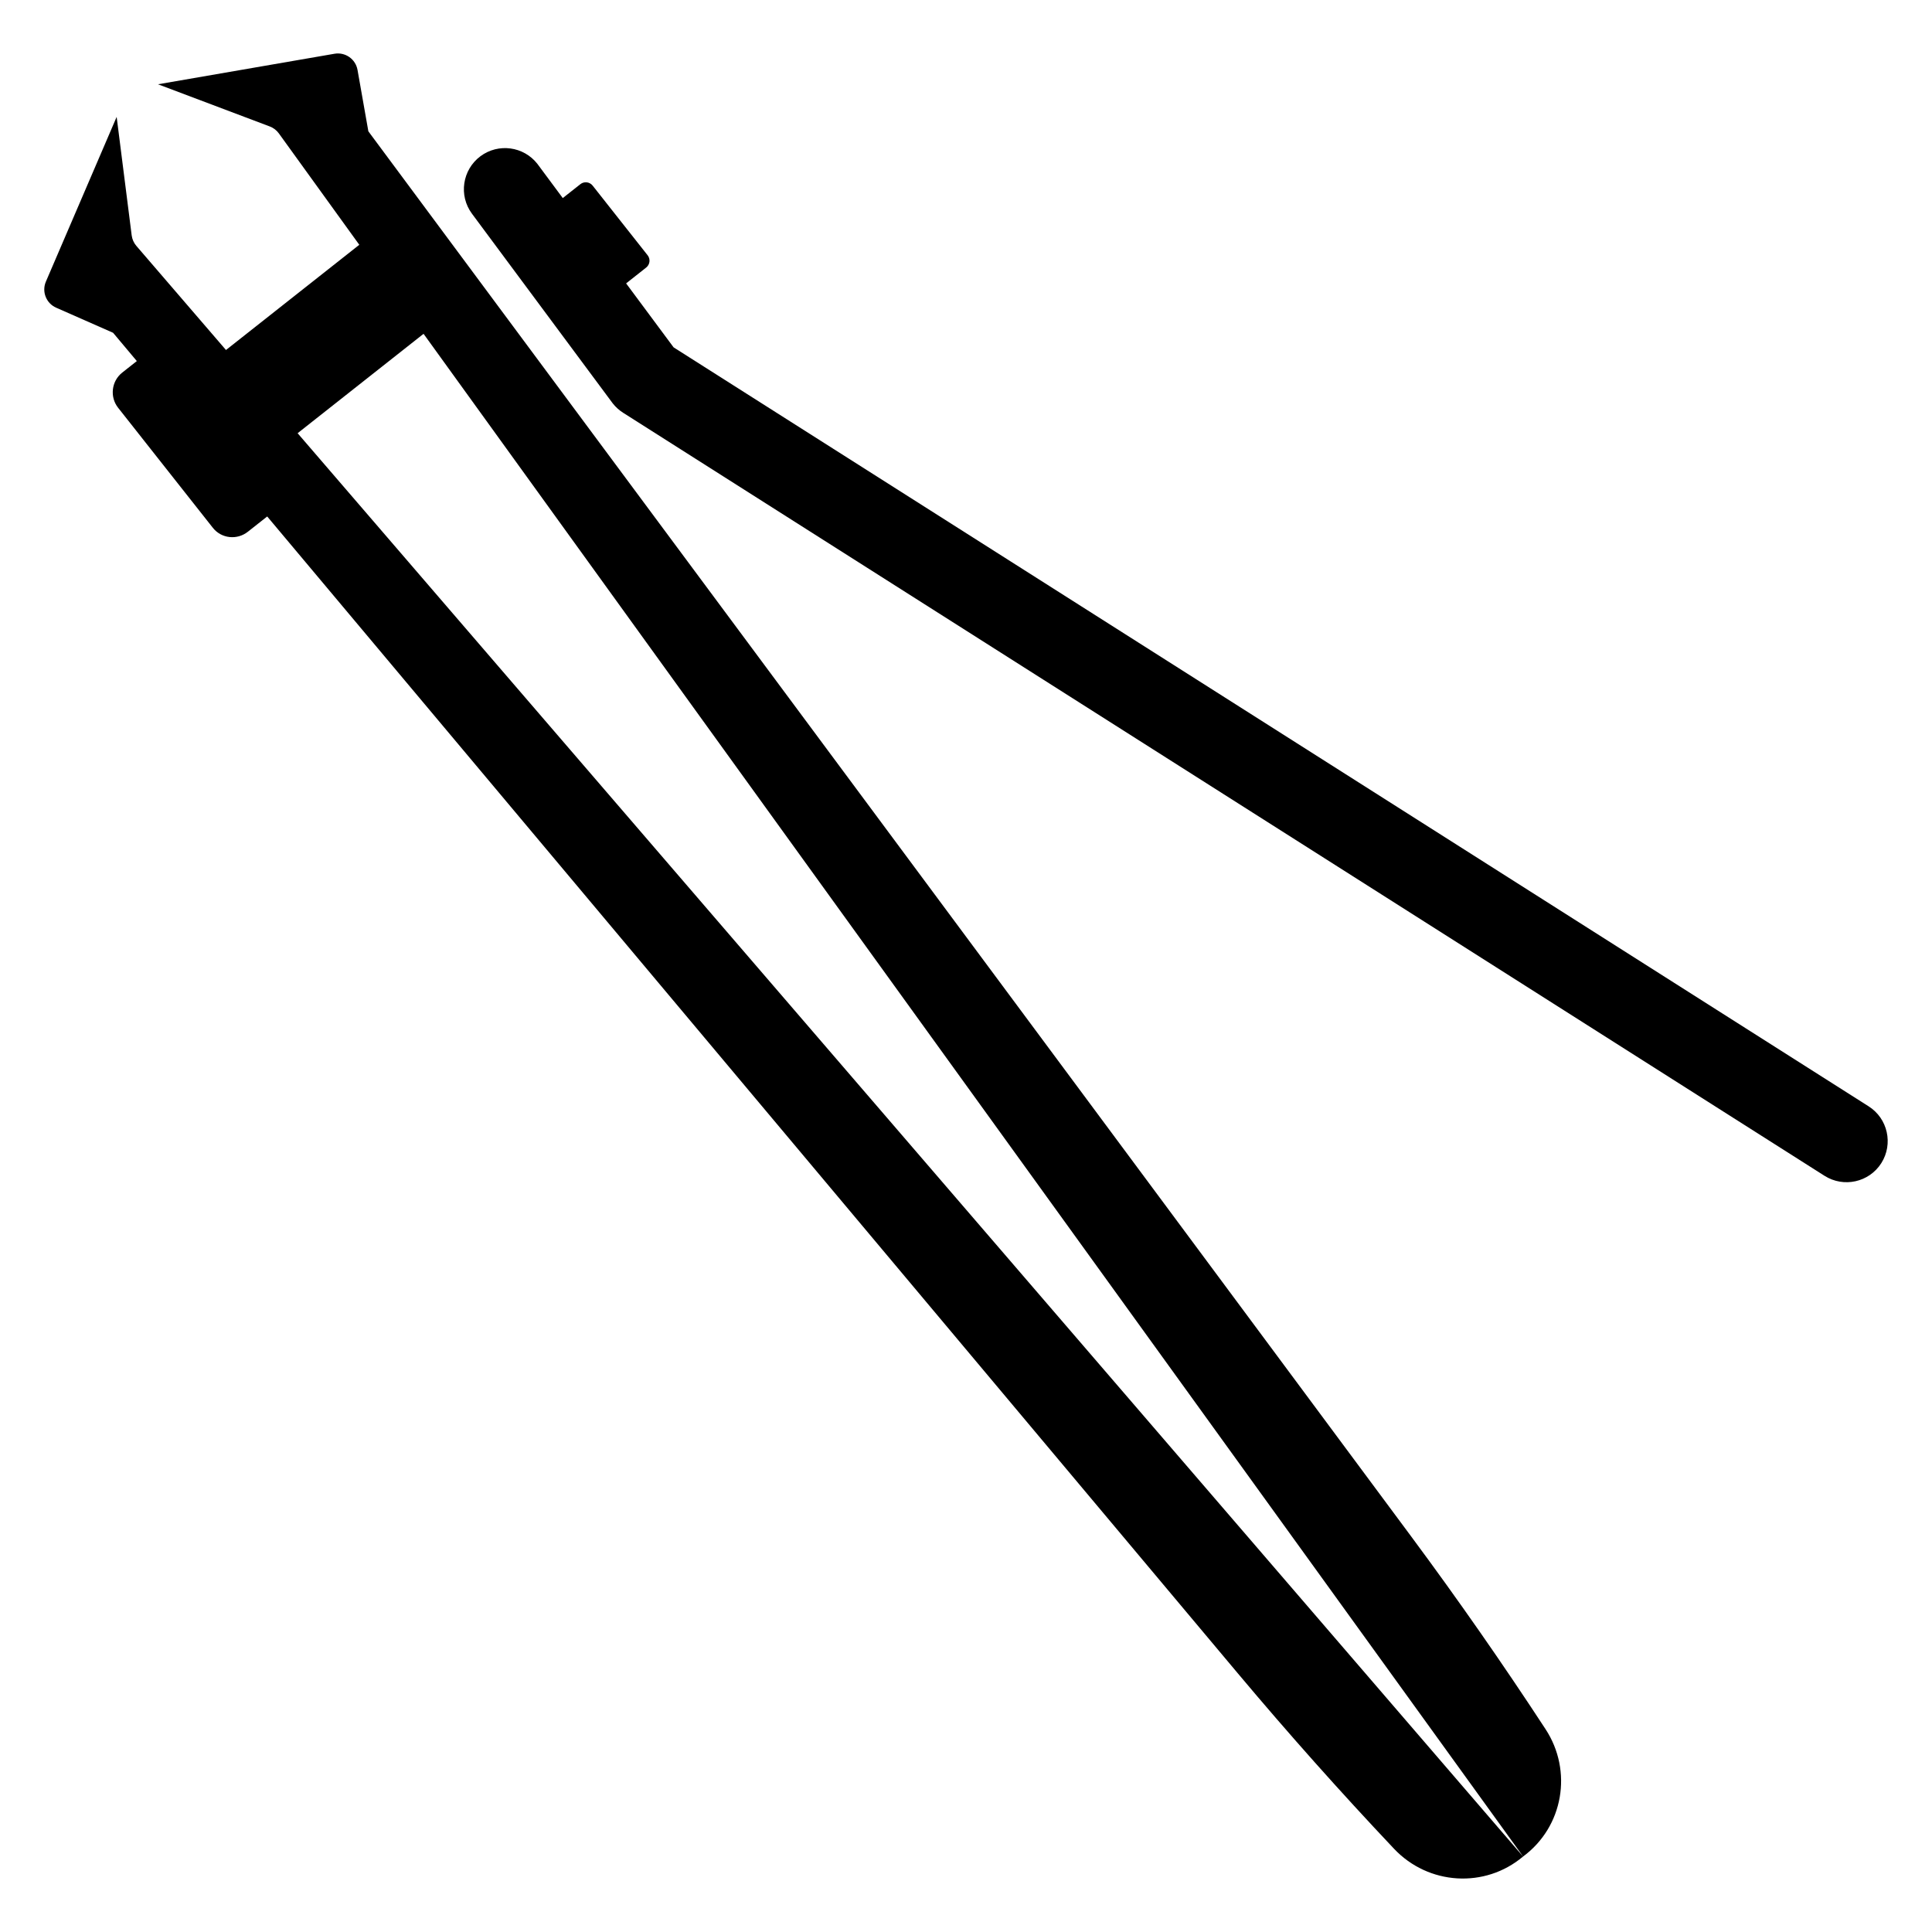
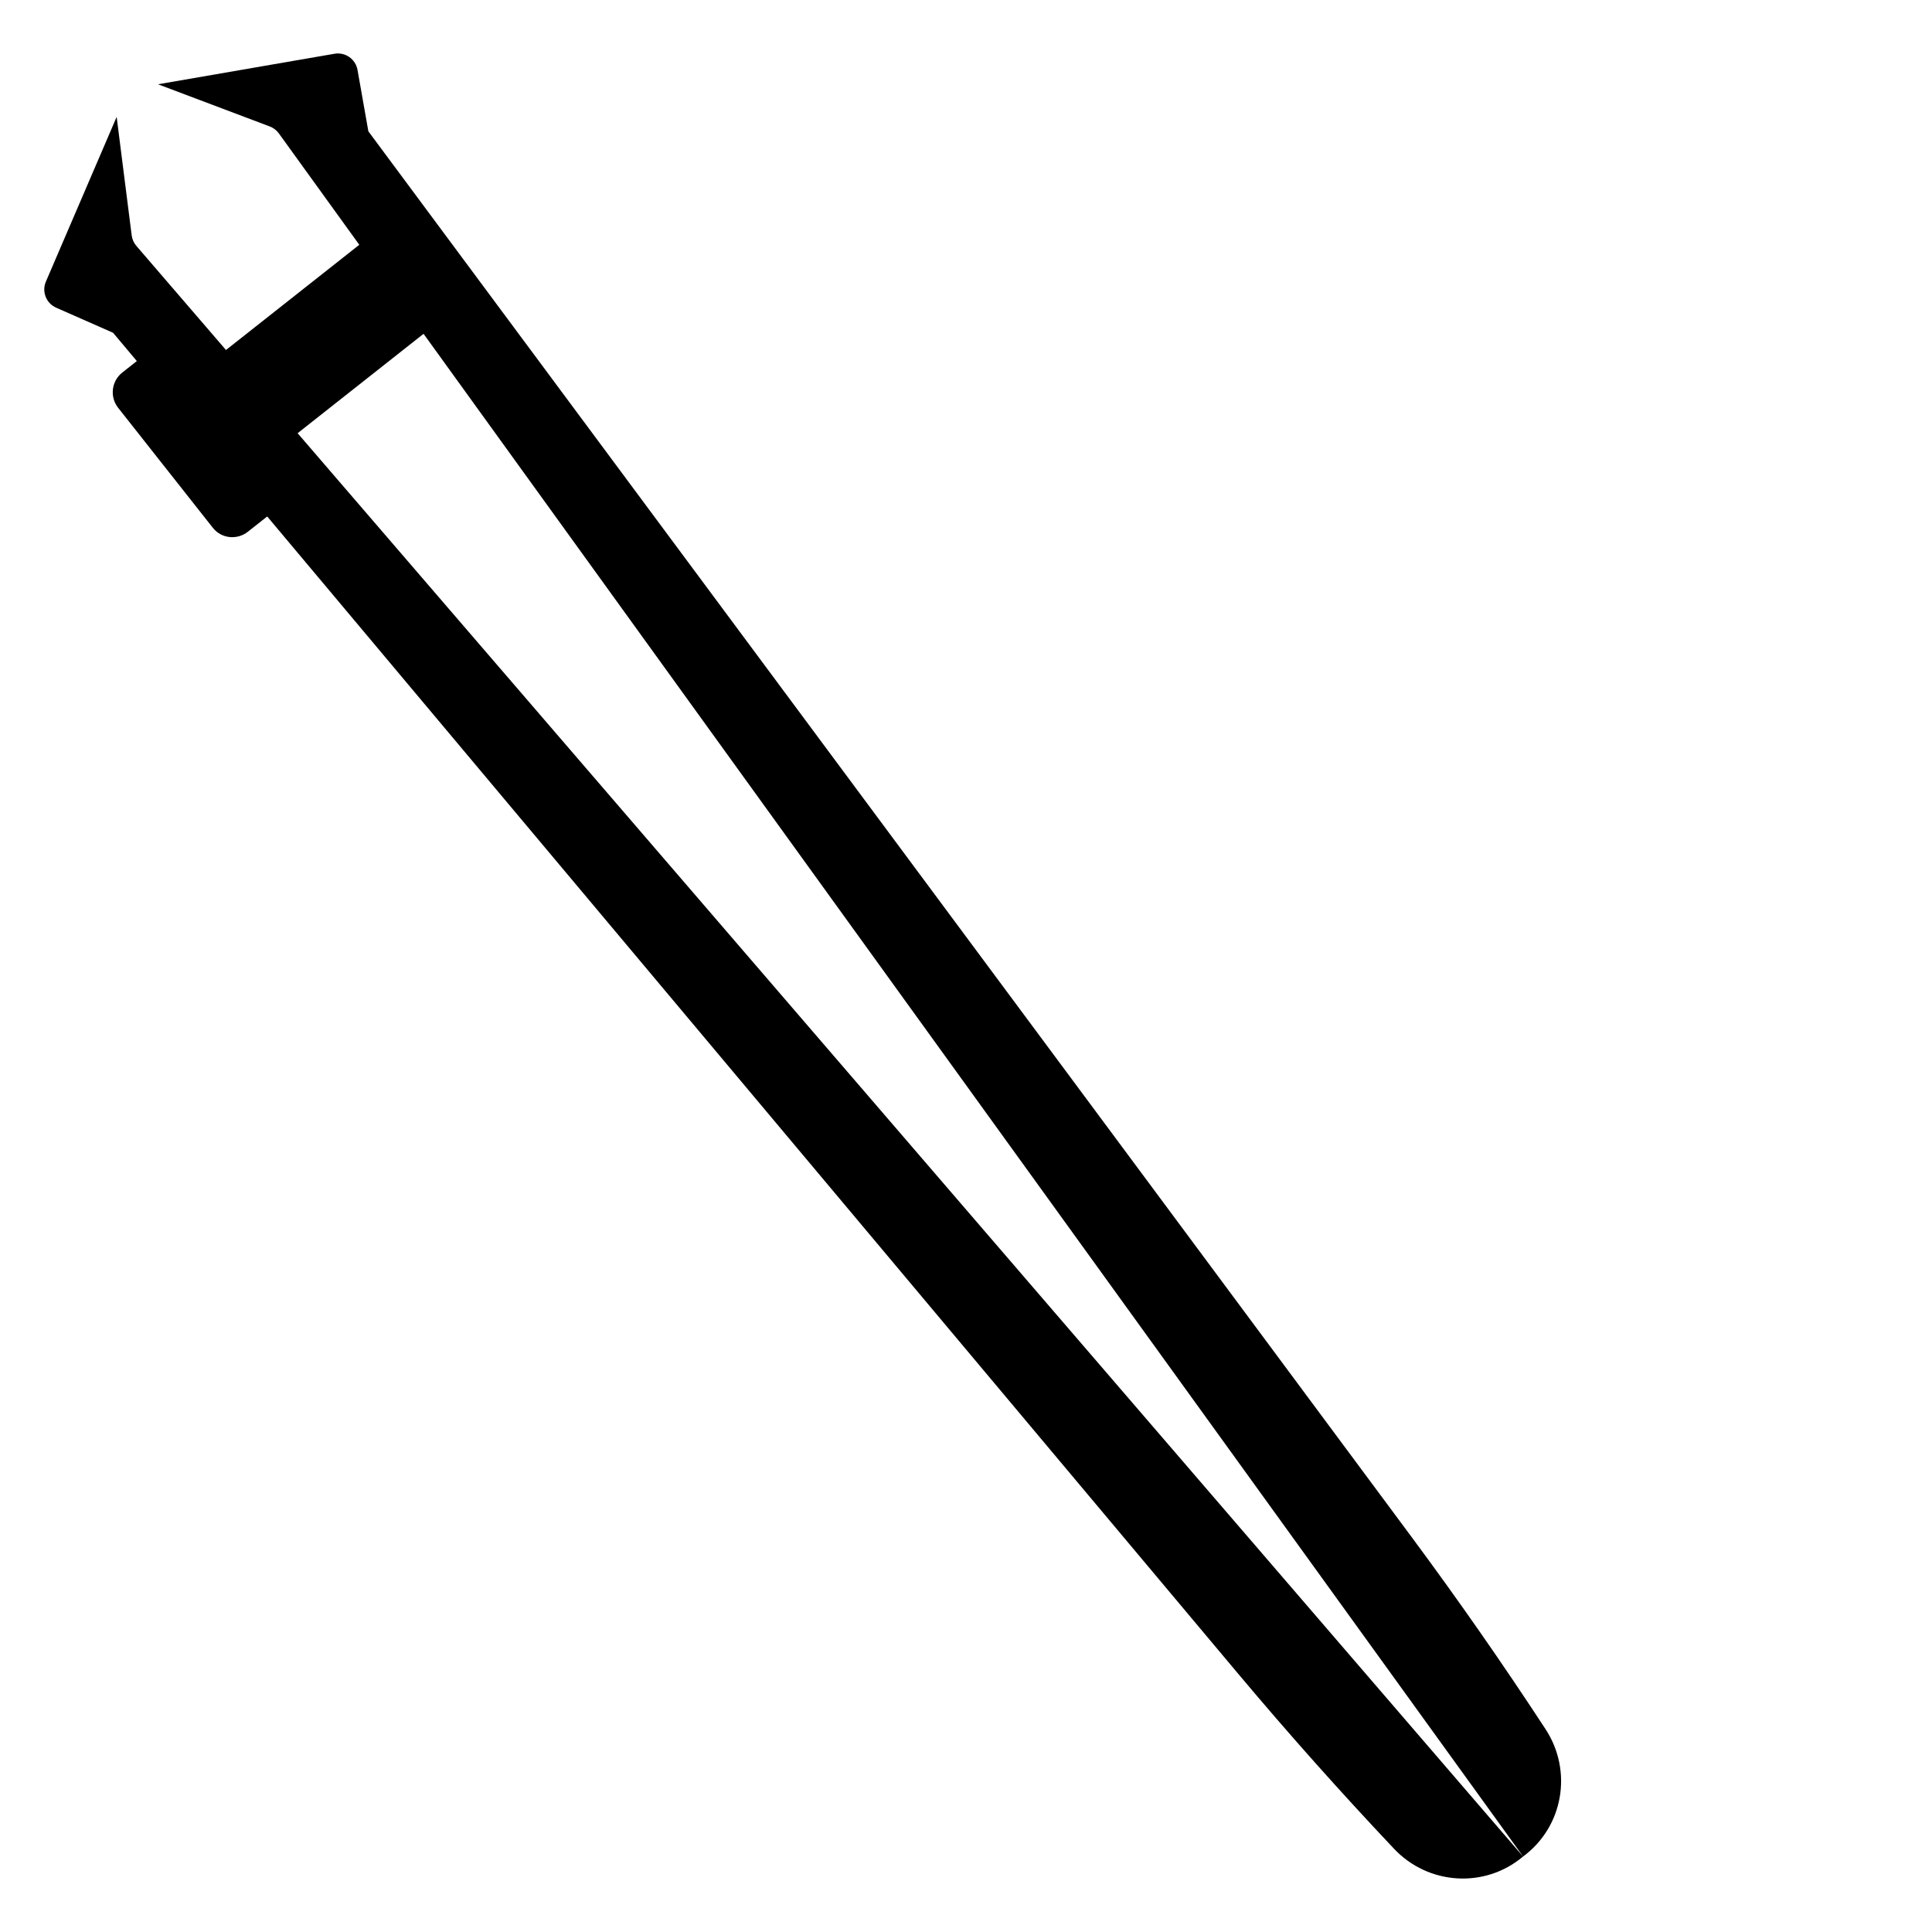
<svg xmlns="http://www.w3.org/2000/svg" fill="#000000" width="800px" height="800px" version="1.1" viewBox="144 144 512 512">
  <g>
-     <path d="m639.21 437.19-316.7-201.14-12.582-16.949 5.316-4.195c1.008-0.797 1.18-2.254 0.383-3.258l-14.566-18.457c-0.793-1.008-2.254-1.18-3.258-0.383l-4.664 3.68-6.555-8.832c-0.066-0.094-0.137-0.184-0.195-0.262-3.641-4.613-10.305-5.519-15.051-2.004-4.828 3.594-5.844 10.418-2.258 15.25l37.125 50.016c0.066 0.094 0.125 0.172 0.195 0.262 0.758 0.957 1.672 1.789 2.711 2.453l318.41 202.23c5.082 3.219 11.816 1.723 15.047-3.359 3.219-5.09 1.711-11.836-3.359-15.051z" />
    <path d="m518.05 551.27-276.43-372.47-2.871-16.266c-0.504-2.867-3.234-4.785-6.102-4.289l-46.777 8.09 29.621 11.176c0.969 0.363 1.809 1.008 2.414 1.848l21.312 29.512-35.328 27.883-23.75-27.59c-0.676-0.785-1.105-1.754-1.238-2.781l-3.984-31.406-18.75 43.648c-1.145 2.664 0.07 5.75 2.723 6.918l15.082 6.648 6.289 7.496-3.863 3.051c-2.863 2.258-3.356 6.457-1.098 9.32l25.113 31.82c2.258 2.863 6.414 3.301 9.273 1.039l5.129-4.047 257.29 306.66c13.316 15.867 27.094 31.34 41.32 46.398 9.105 9.66 24.102 10.602 34.211 2.066l-324.76-377.19 33.375-26.34 291.39 403.53c10.648-7.852 13.223-22.656 5.941-33.758-11.34-17.336-23.188-34.332-35.531-50.965z" />
  </g>
</svg>